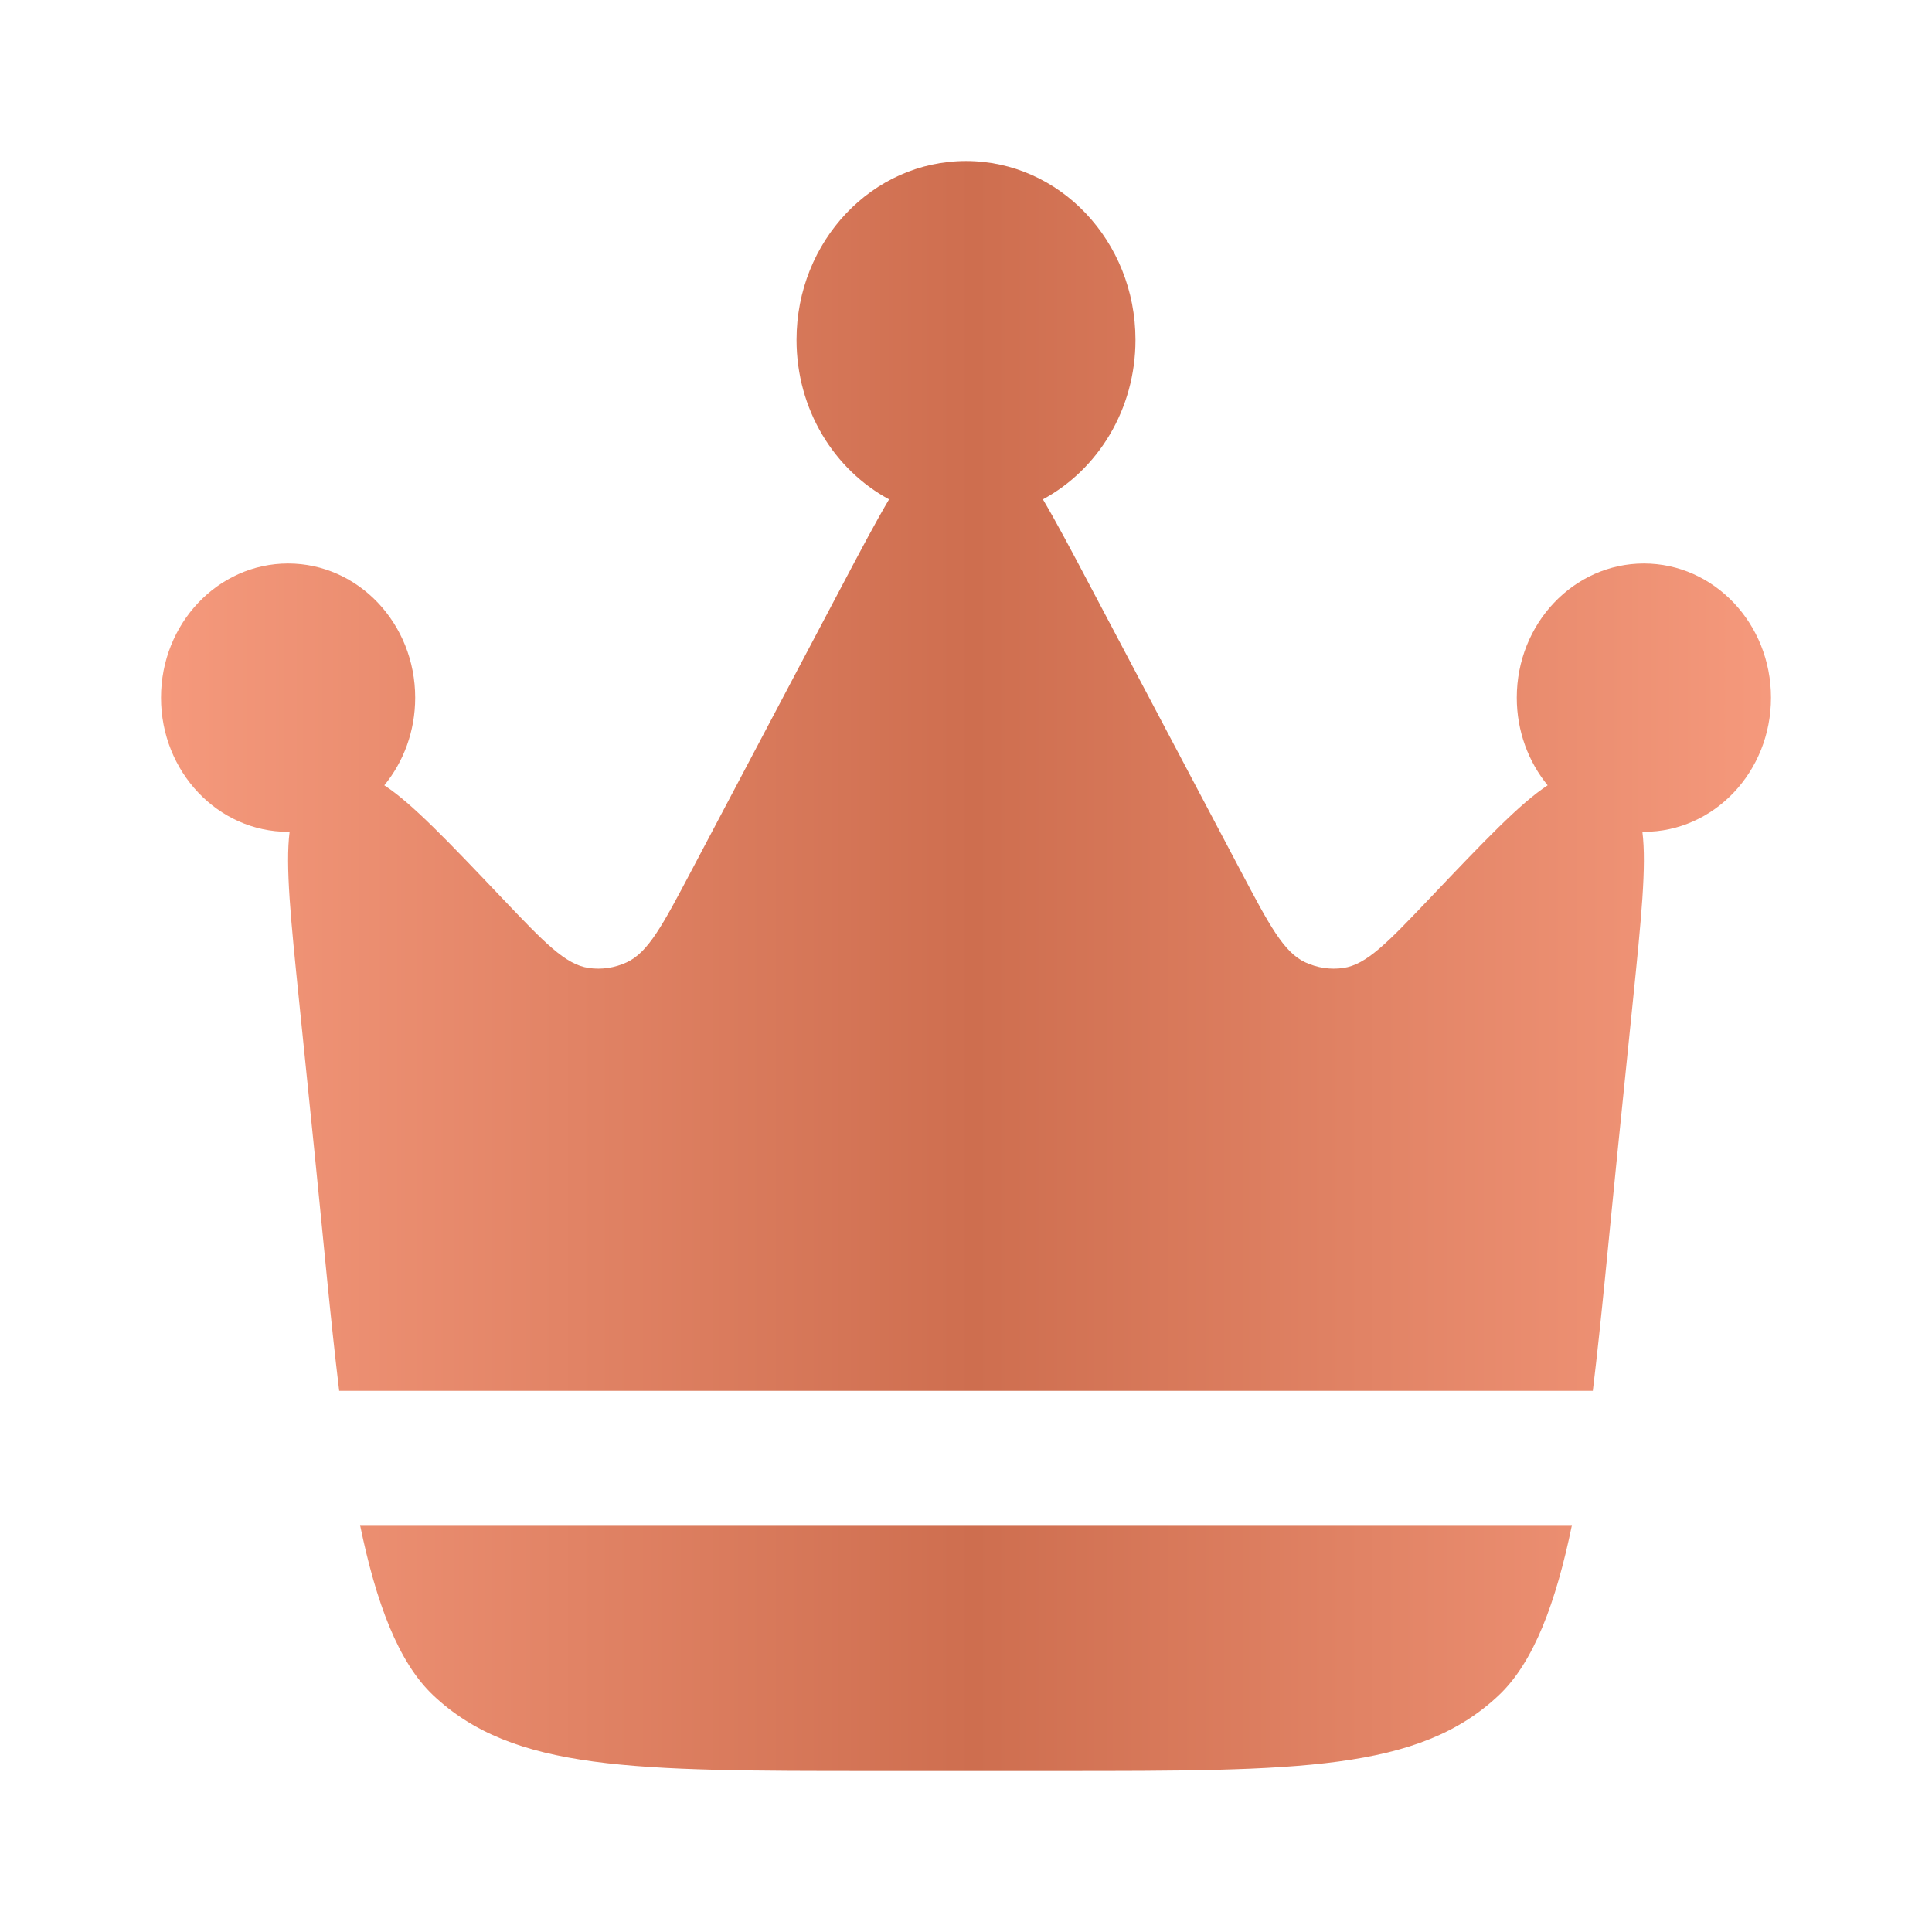
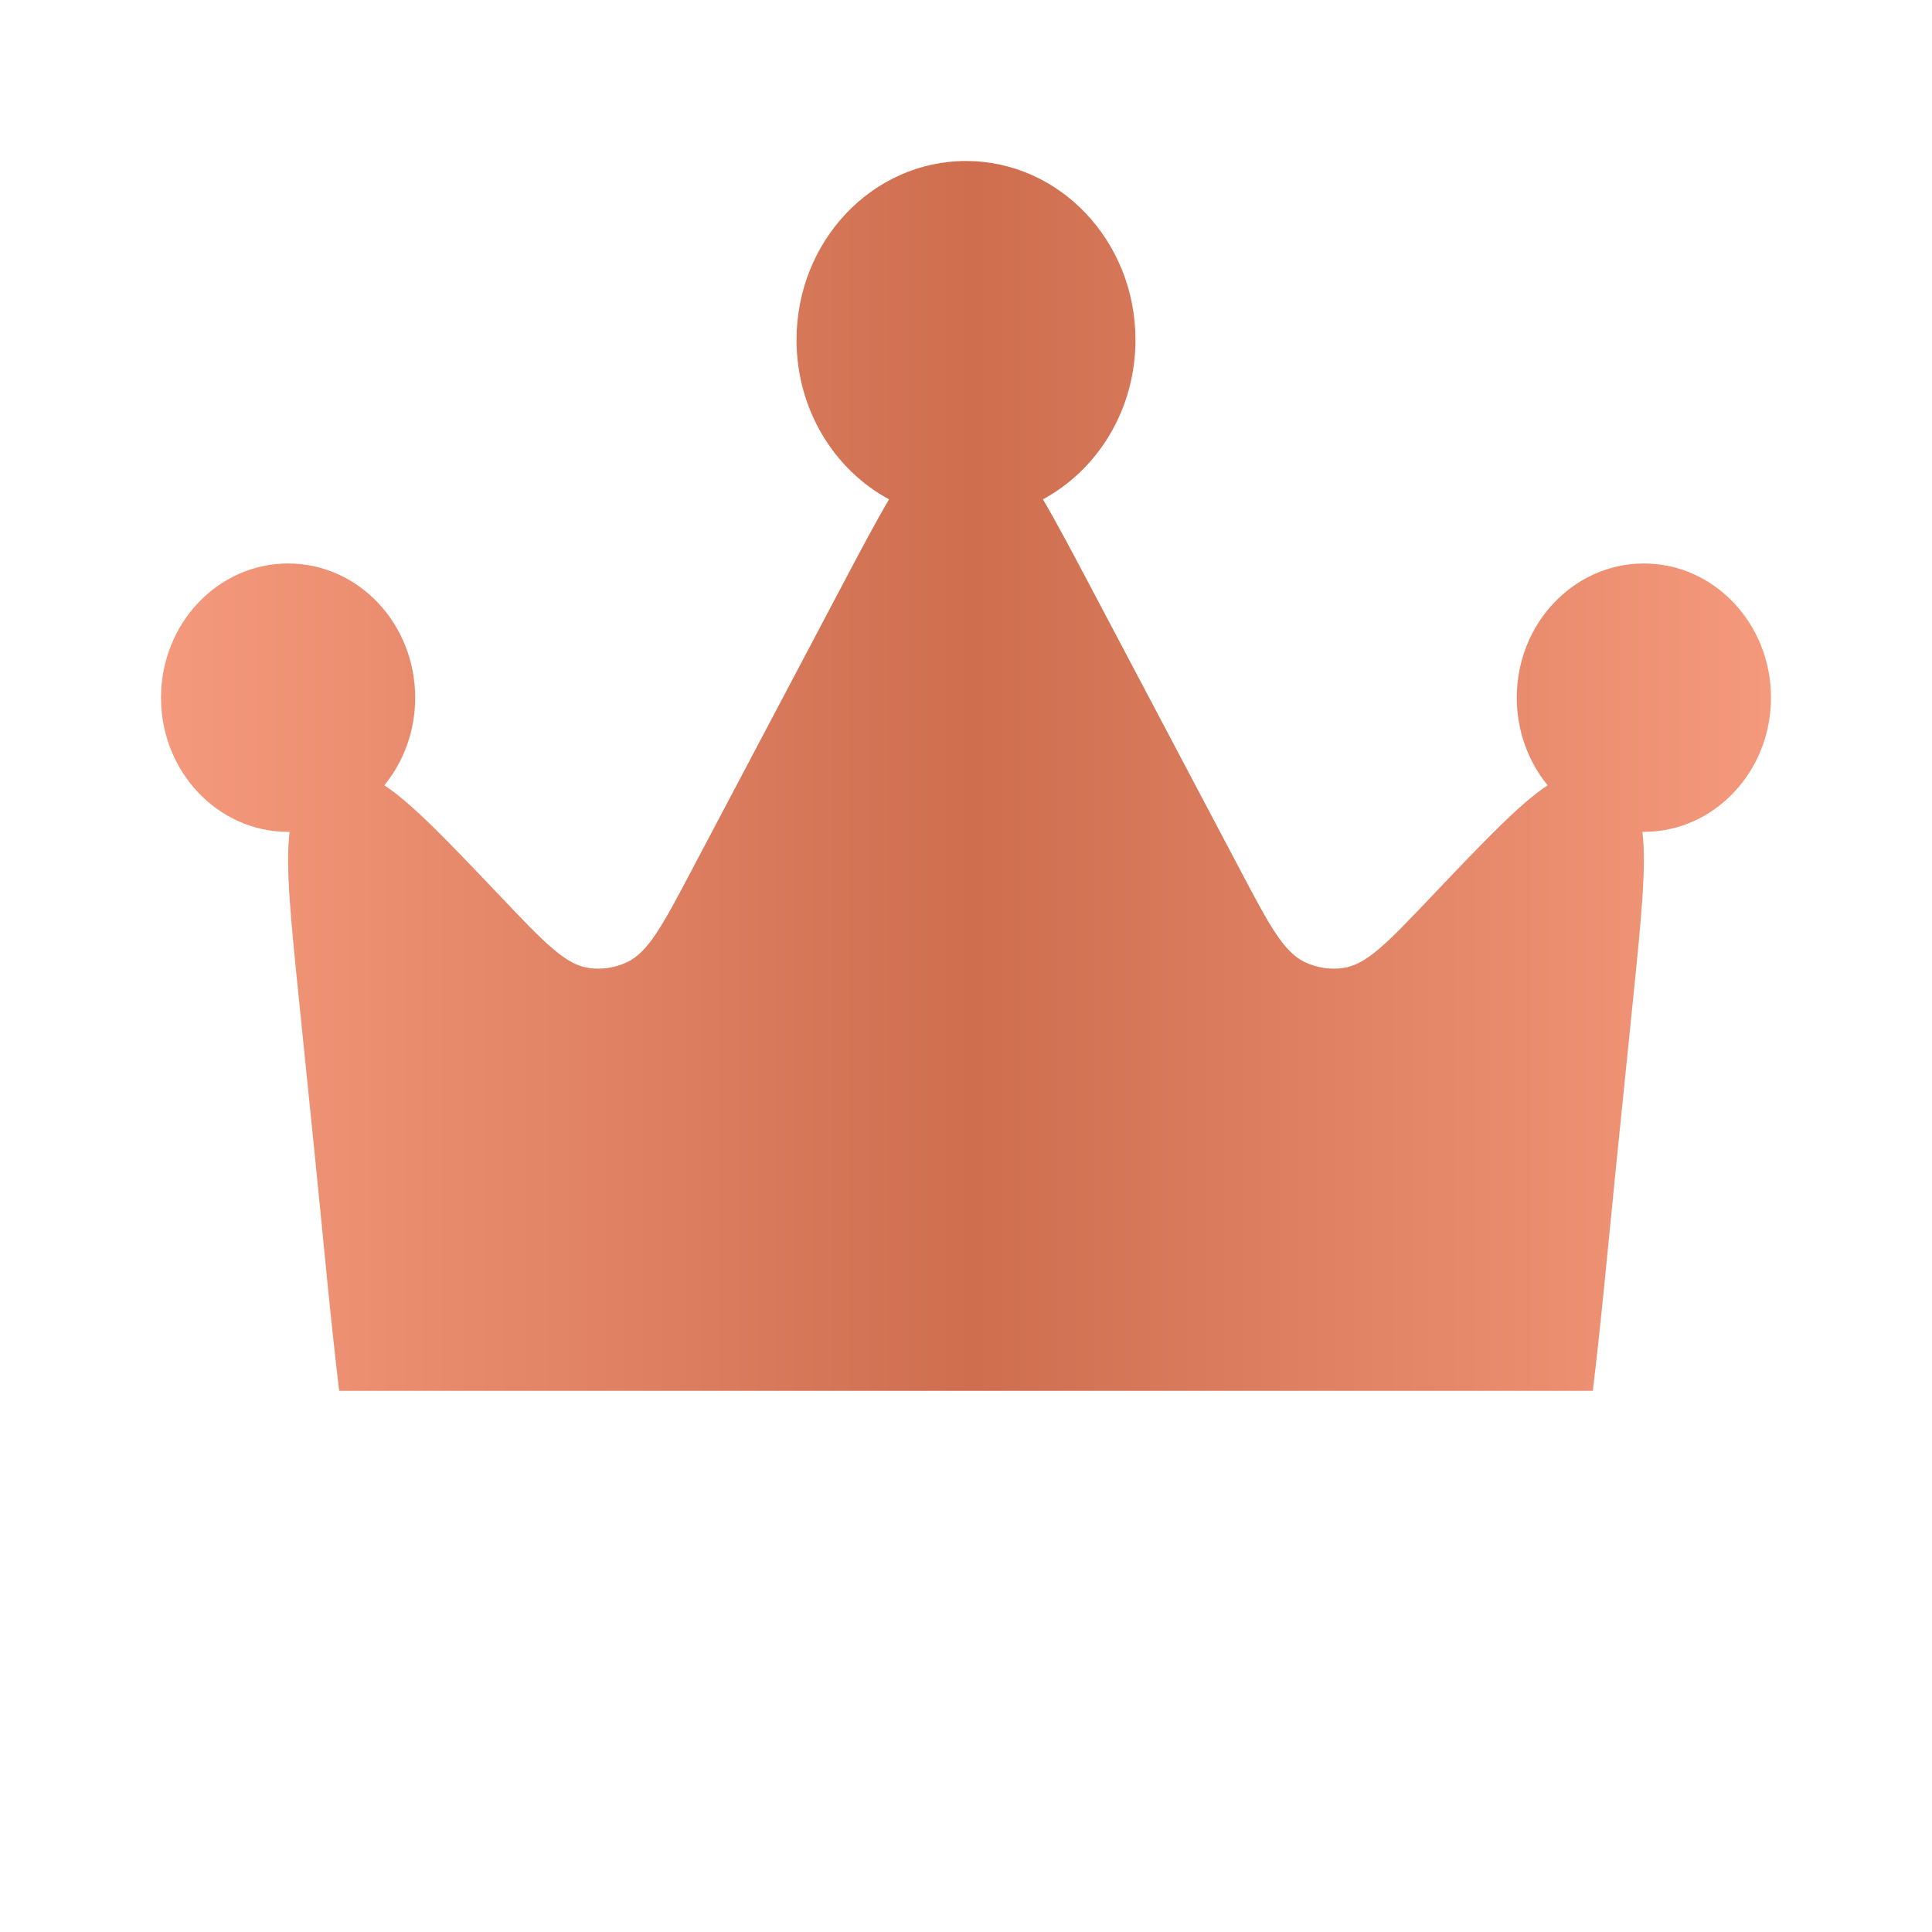
<svg xmlns="http://www.w3.org/2000/svg" width="50" height="50" viewBox="0 0 50 50" fill="none">
  <path d="M41.858 29.845L42.26 25.899C42.474 23.794 42.616 22.404 42.505 21.528L42.544 21.528C44.36 21.528 45.833 19.973 45.833 18.056C45.833 16.138 44.36 14.583 42.544 14.583C40.727 14.583 39.254 16.138 39.254 18.056C39.254 18.923 39.556 19.716 40.053 20.324C39.339 20.79 38.404 21.773 36.997 23.253L36.997 23.253C35.913 24.392 35.37 24.962 34.766 25.051C34.431 25.1 34.09 25.049 33.78 24.905C33.222 24.646 32.849 23.942 32.105 22.532L28.181 15.105C27.721 14.236 27.337 13.508 26.99 12.923C28.412 12.157 29.386 10.597 29.386 8.796C29.386 6.239 27.422 4.167 25 4.167C22.578 4.167 20.614 6.239 20.614 8.796C20.614 10.597 21.587 12.157 23.009 12.923C22.663 13.508 22.278 14.236 21.819 15.105L17.895 22.532C17.15 23.942 16.778 24.646 16.22 24.905C15.91 25.049 15.569 25.1 15.234 25.051C14.629 24.962 14.087 24.392 13.003 23.253C11.596 21.773 10.661 20.79 9.946 20.324C10.444 19.716 10.745 18.923 10.745 18.056C10.745 16.138 9.273 14.583 7.456 14.583C5.639 14.583 4.167 16.138 4.167 18.056C4.167 19.973 5.639 21.528 7.456 21.528L7.495 21.528C7.384 22.404 7.525 23.794 7.74 25.899L8.142 29.845C8.365 32.035 8.551 34.12 8.778 35.995H41.222C41.449 34.12 41.635 32.035 41.858 29.845Z" fill="url(#paint0_linear_22_193)" />
-   <path d="M22.614 45.833H27.386C33.605 45.833 36.714 45.833 38.789 43.873C39.695 43.017 40.268 41.475 40.682 39.468H9.318C9.732 41.475 10.305 43.017 11.21 43.873C13.285 45.833 16.395 45.833 22.614 45.833Z" fill="url(#paint1_linear_22_193)" />
  <defs>
    <linearGradient id="paint0_linear_22_193" x1="4.167" y1="25" x2="45.833" y2="25" gradientUnits="userSpaceOnUse">
      <stop stop-color="#F5997C" />
      <stop offset="0.505" stop-color="#CE6E4F" />
      <stop offset="1" stop-color="#F5997C" />
    </linearGradient>
    <linearGradient id="paint1_linear_22_193" x1="4.167" y1="25" x2="45.833" y2="25" gradientUnits="userSpaceOnUse">
      <stop stop-color="#F5997C" />
      <stop offset="0.505" stop-color="#CE6E4F" />
      <stop offset="1" stop-color="#F5997C" />
    </linearGradient>
  </defs>
</svg>